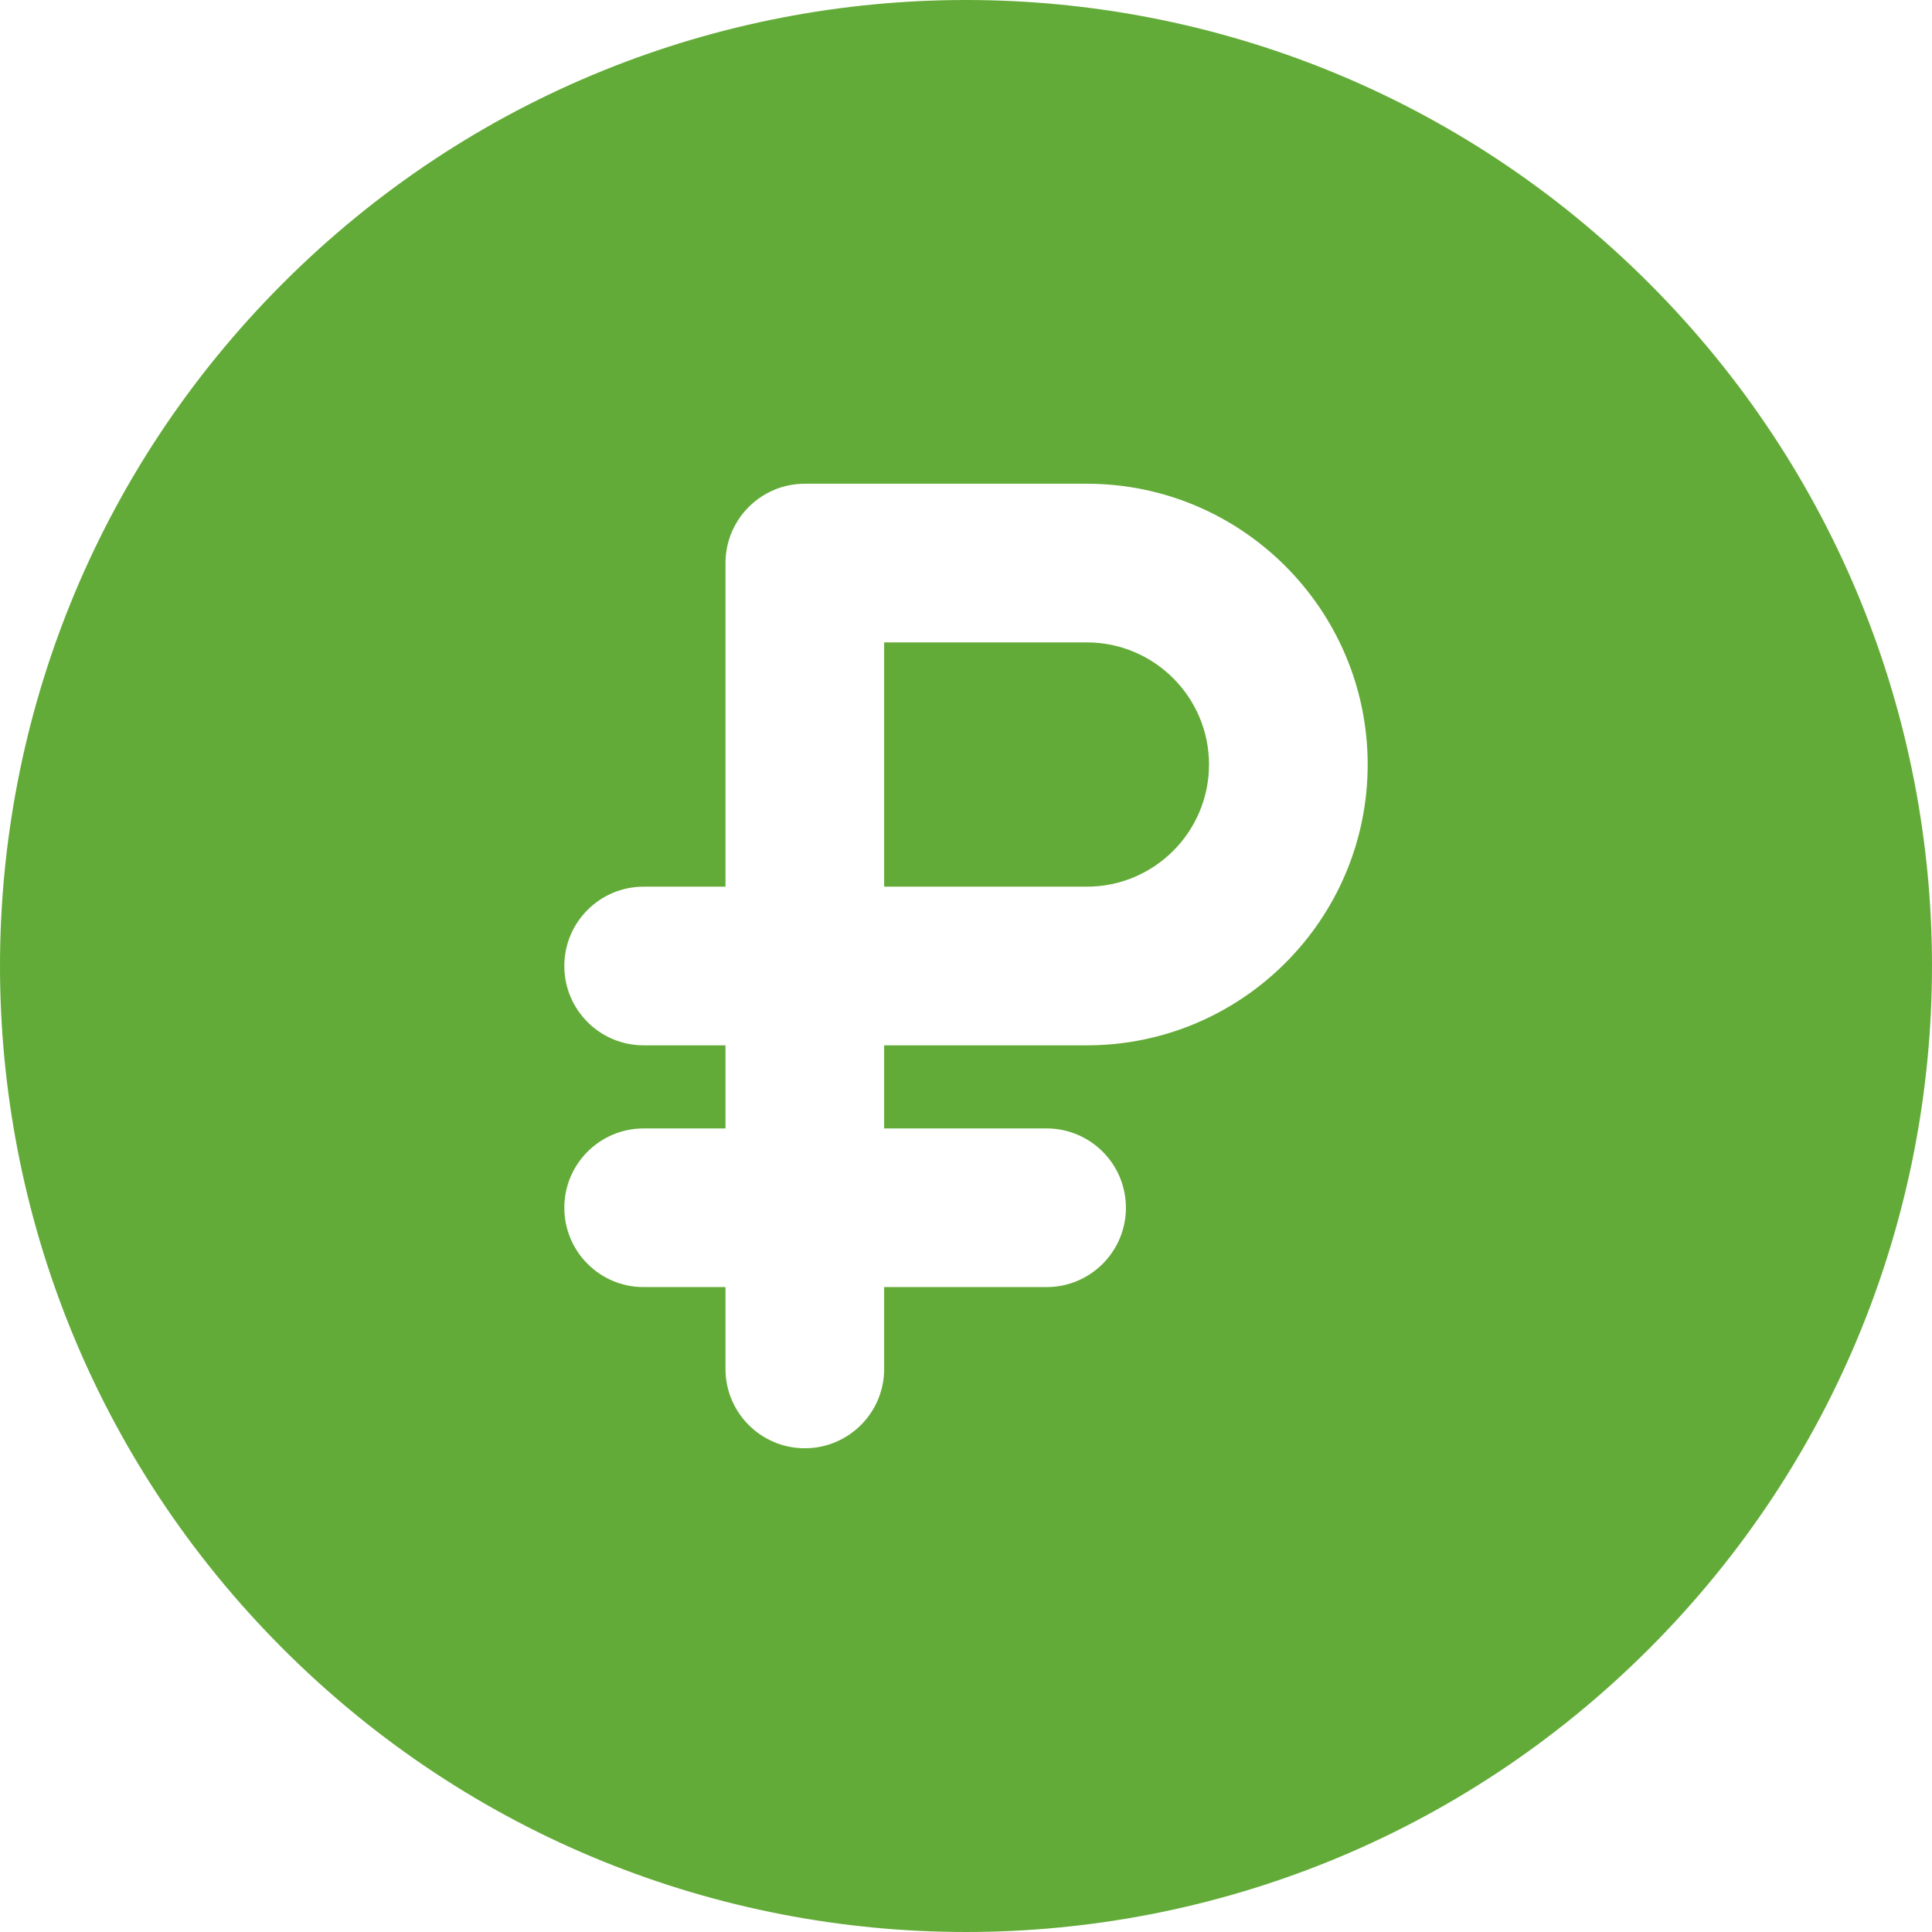
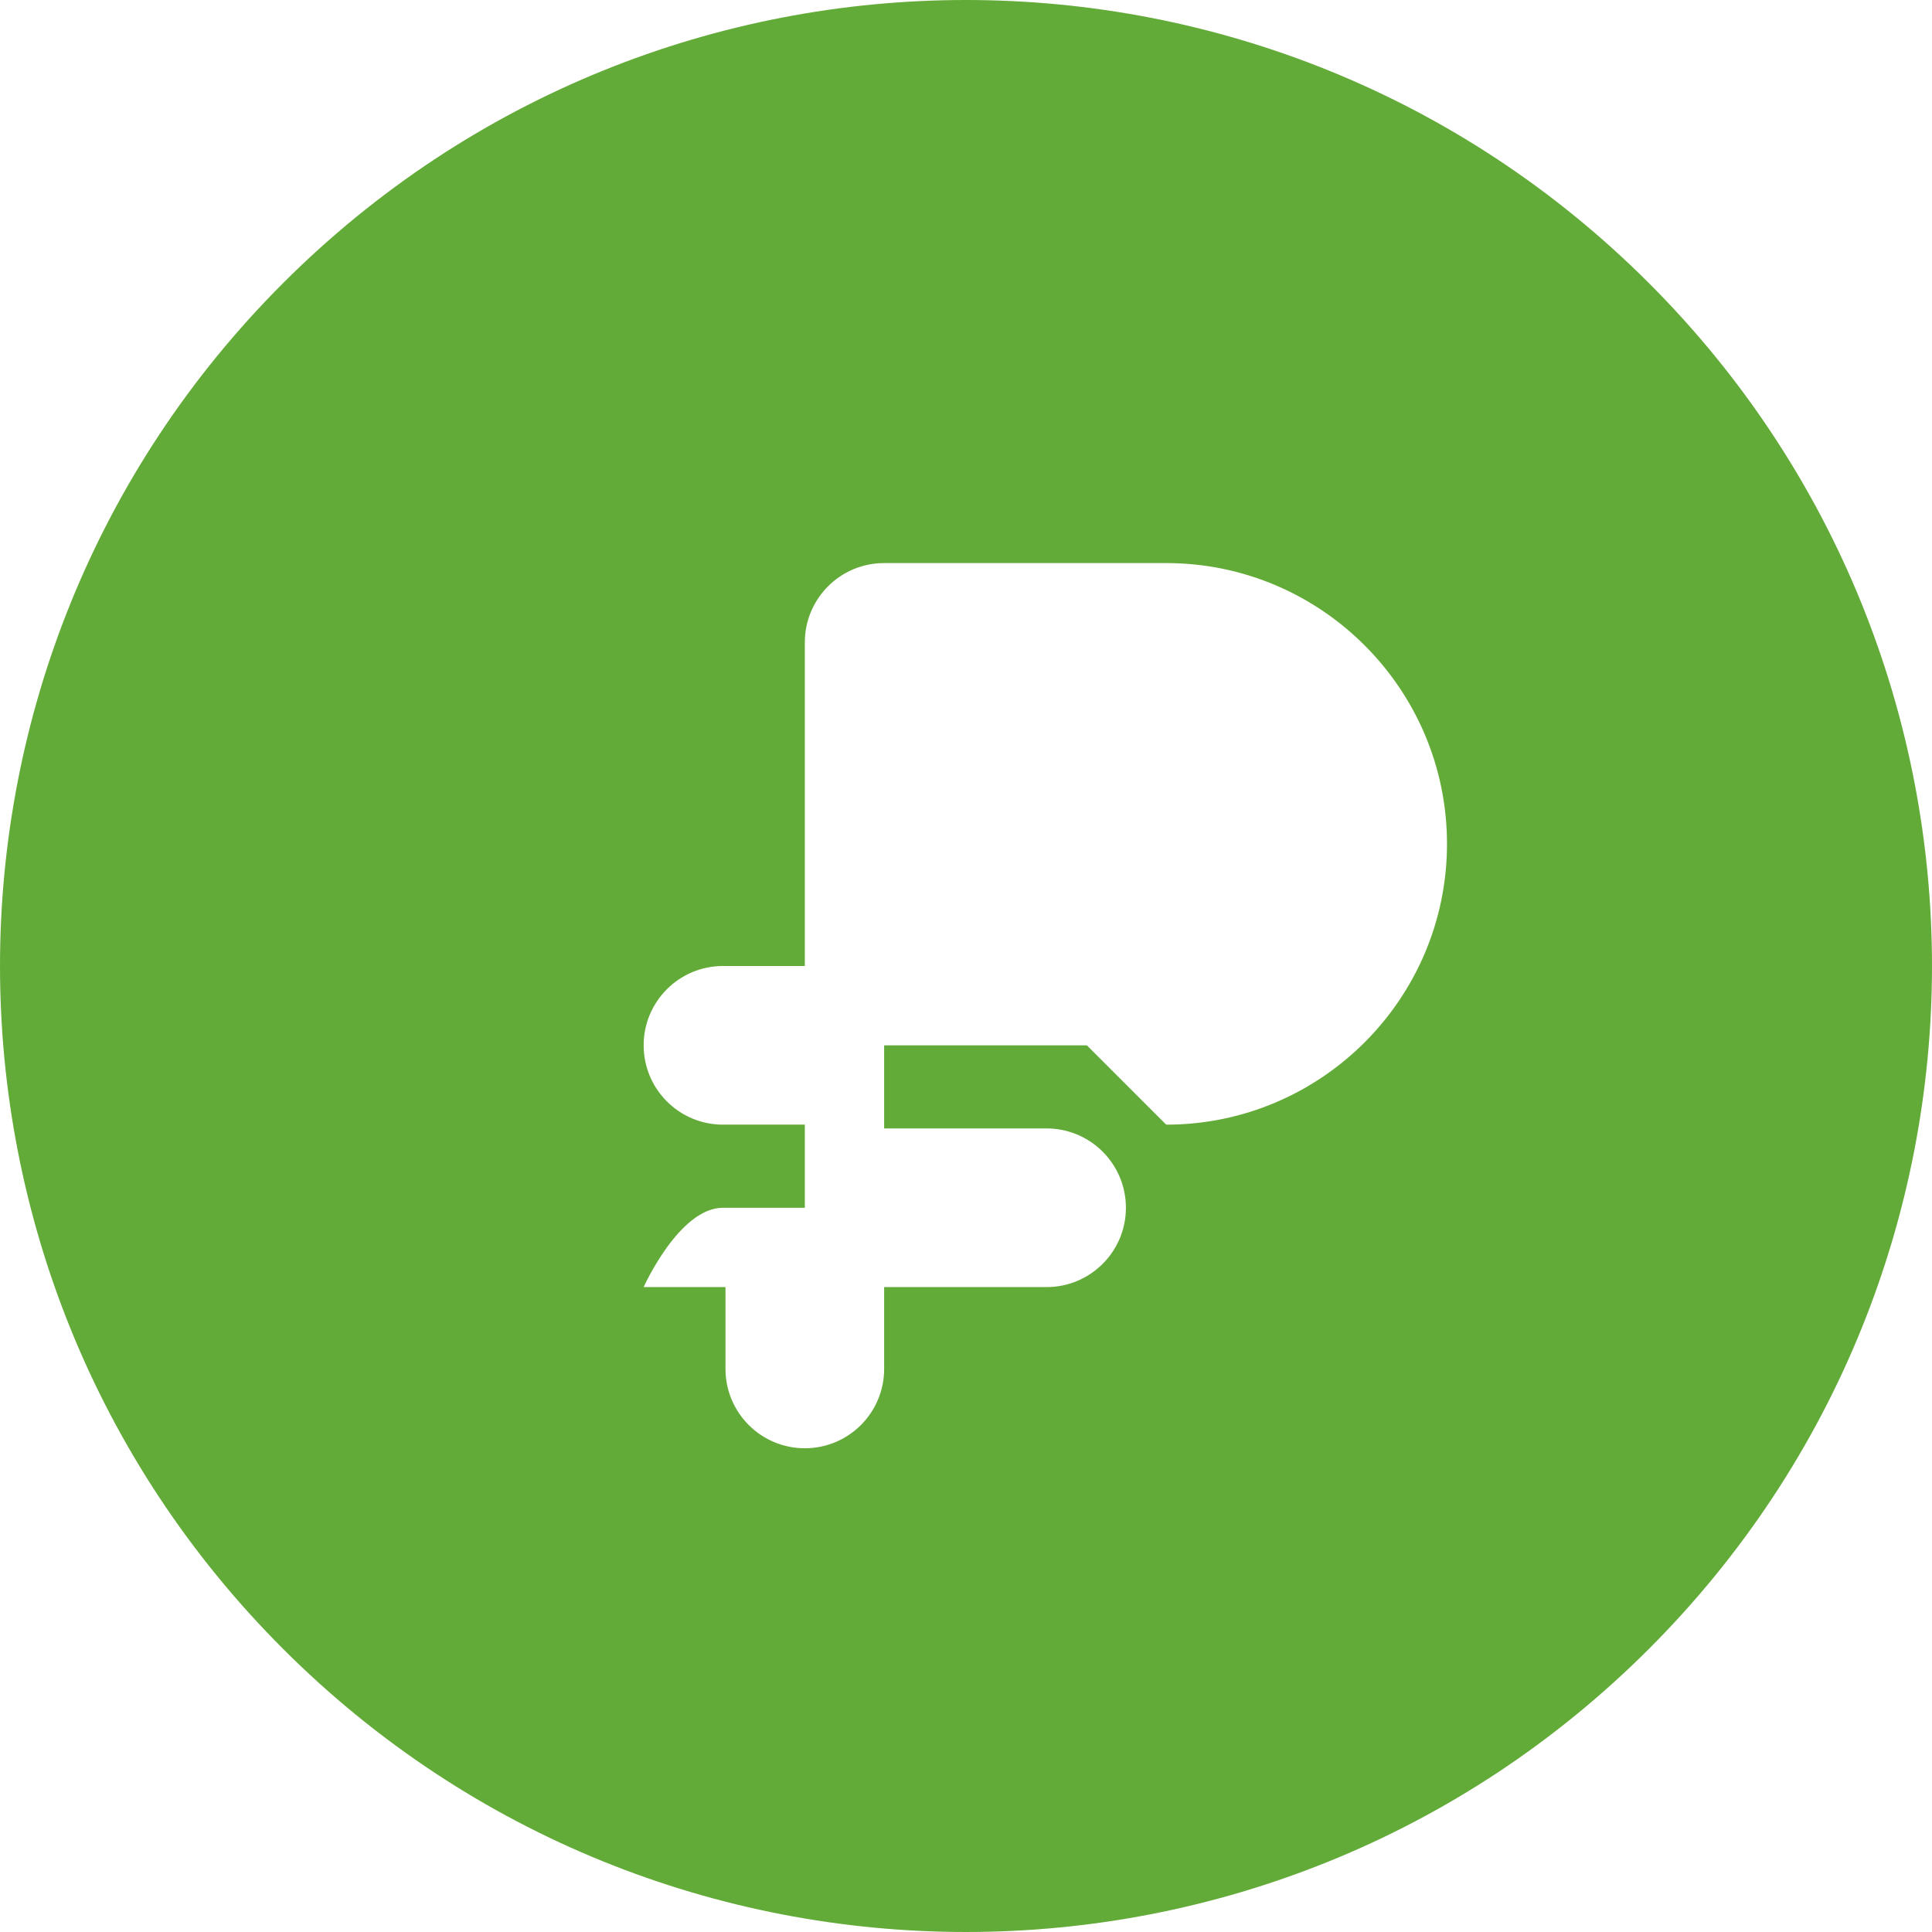
<svg xmlns="http://www.w3.org/2000/svg" version="1.1" width="512" height="512" x="0" y="0" viewBox="0 0 511.449 511.449" style="enable-background:new 0 0 512 512" xml:space="preserve" class="">
  <g>
-     <path d="M287.724 170.058h-53.667v64.667h53.667c17.828 0 32.333-14.505 32.333-32.333s-14.504-32.334-32.333-32.334z" fill="#63ab38" opacity="1" data-original="#000000" class="" />
-     <path d="M436.508 74.941c-99.913-99.913-261.639-99.928-361.566 0-99.914 99.912-99.93 261.64 0 361.567 99.913 99.913 261.639 99.928 361.566 0 99.913-99.912 99.929-261.64 0-361.567zM287.724 276.724h-53.667v22h43c11.598 0 21 9.402 21 21s-9.402 21-21 21h-43v21.667c0 11.598-9.402 21-21 21s-21-9.402-21-21v-21.667h-21.666c-11.598 0-21-9.402-21-21s9.402-21 21-21h21.666v-22h-21.666c-11.598 0-21-9.402-21-21s9.402-21 21-21h21.666v-85.667c0-11.598 9.402-21 21-21h74.667c40.987 0 74.333 33.346 74.333 74.333 0 40.989-33.345 74.334-74.333 74.334z" fill="#63ab38" opacity="1" data-original="#000000" class="" />
+     <path d="M436.508 74.941c-99.913-99.913-261.639-99.928-361.566 0-99.914 99.912-99.93 261.64 0 361.567 99.913 99.913 261.639 99.928 361.566 0 99.913-99.912 99.929-261.64 0-361.567zM287.724 276.724h-53.667v22h43c11.598 0 21 9.402 21 21s-9.402 21-21 21h-43v21.667c0 11.598-9.402 21-21 21s-21-9.402-21-21v-21.667h-21.666s9.402-21 21-21h21.666v-22h-21.666c-11.598 0-21-9.402-21-21s9.402-21 21-21h21.666v-85.667c0-11.598 9.402-21 21-21h74.667c40.987 0 74.333 33.346 74.333 74.333 0 40.989-33.345 74.334-74.333 74.334z" fill="#63ab38" opacity="1" data-original="#000000" class="" />
  </g>
</svg>